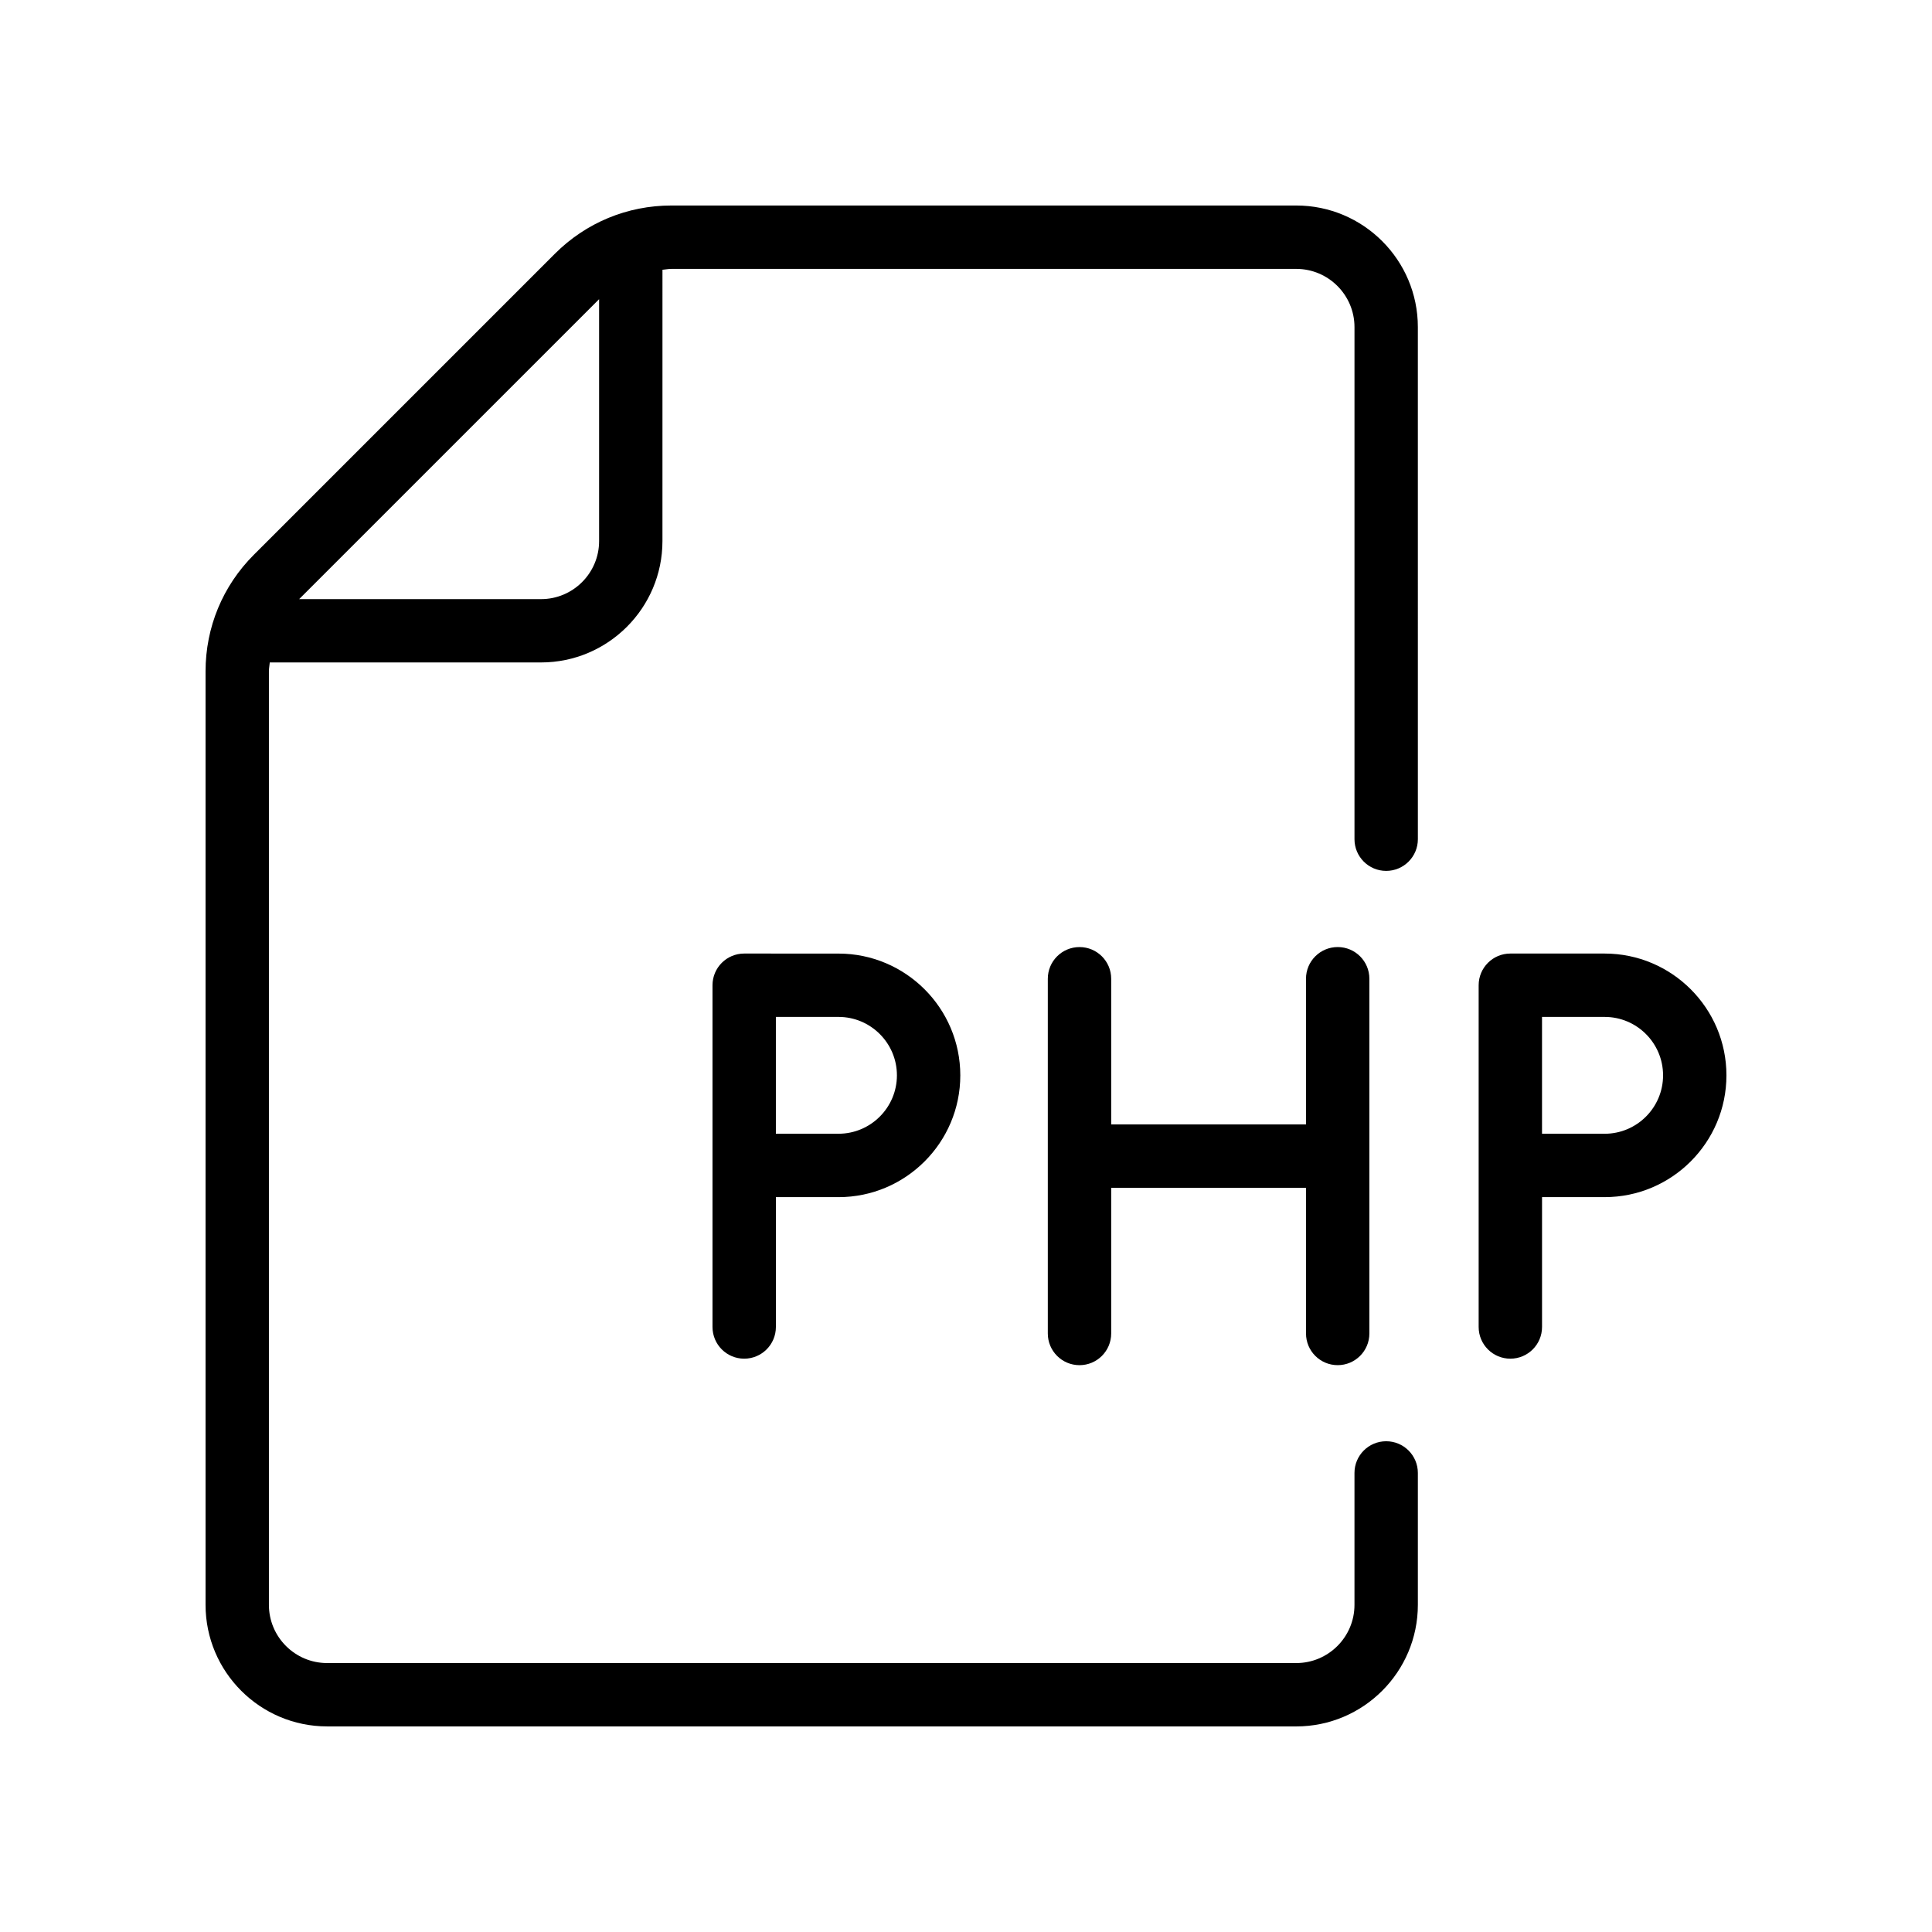
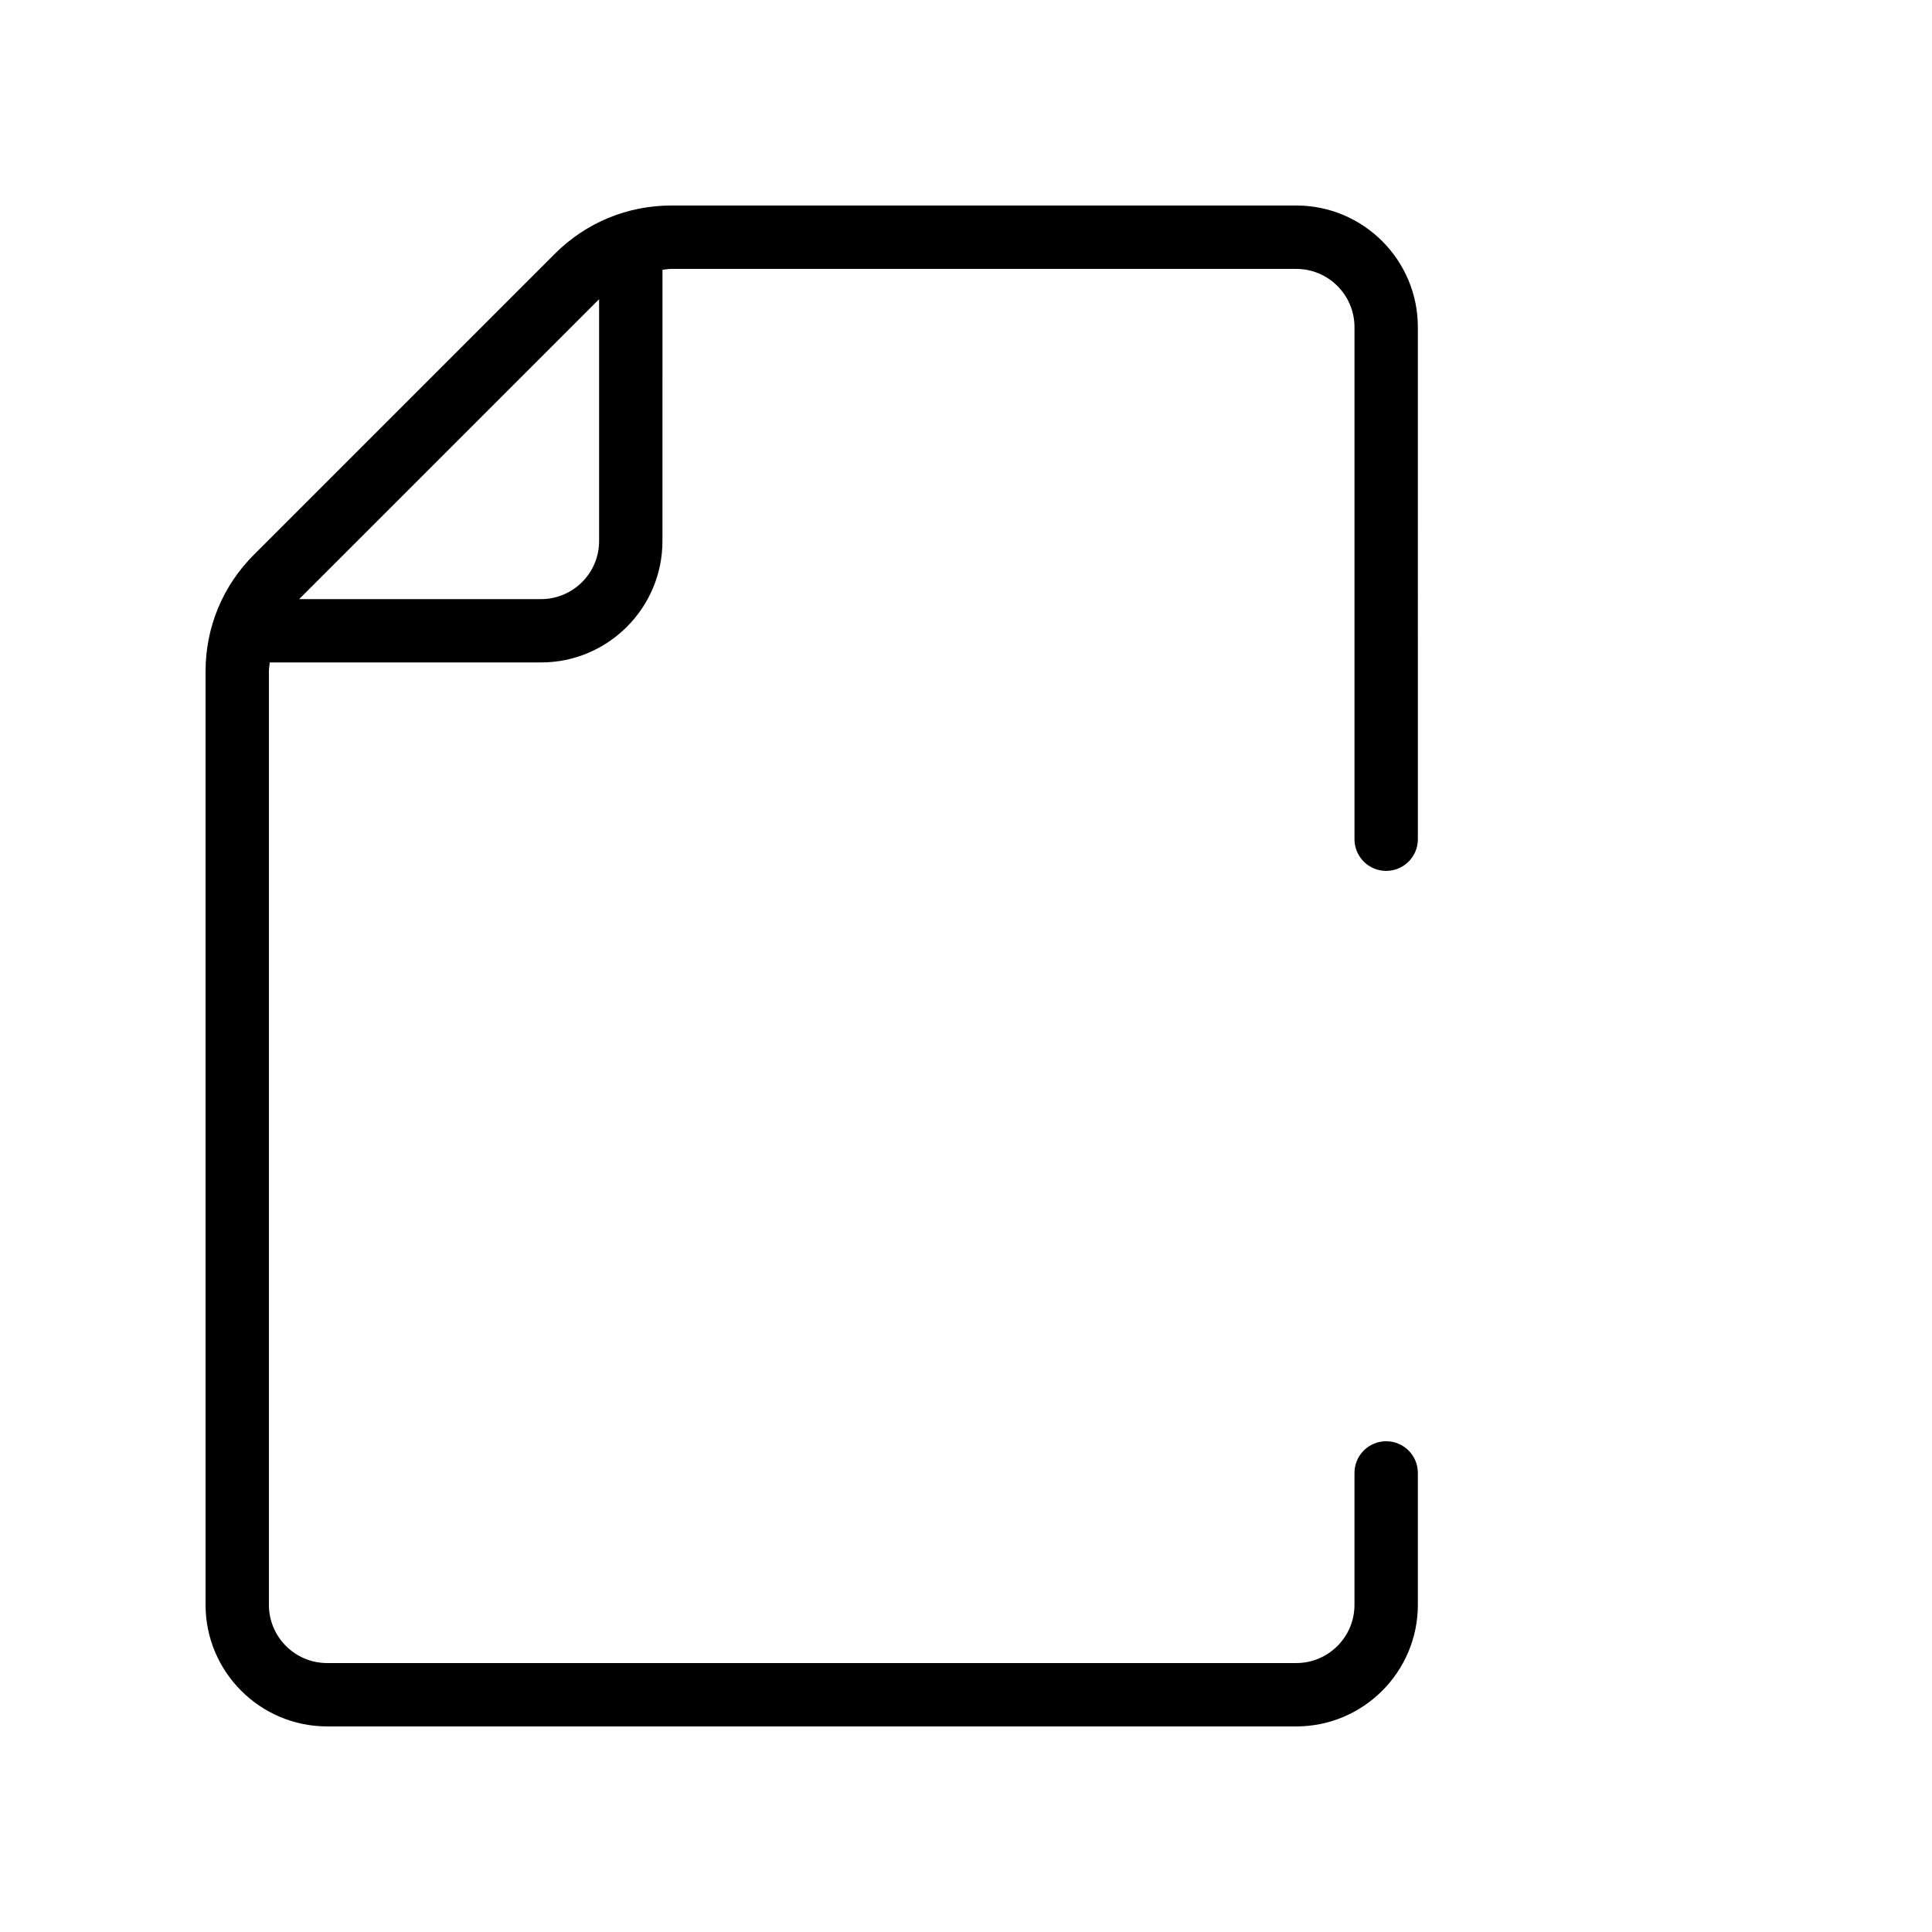
<svg xmlns="http://www.w3.org/2000/svg" fill="#000000" width="800px" height="800px" version="1.1" viewBox="144 144 512 512">
  <g>
-     <path d="m341.22 396.7c-4.641 0-8.398 3.758-8.398 8.398v90.566c0 4.637 3.754 8.398 8.398 8.398 4.641 0 8.398-3.758 8.398-8.398v-34.41h16.598c17.793 0 32.273-14.477 32.273-32.273s-14.48-32.273-32.273-32.273zm40.473 32.273c0 8.535-6.945 15.48-15.48 15.48l-16.598 0.004v-30.965h16.598c8.535 0 15.48 6.945 15.48 15.48z" />
-     <path d="m569.25 396.7h-24.992c-4.641 0-8.398 3.758-8.398 8.398v90.566c0 4.637 3.754 8.398 8.398 8.398 4.641 0 8.398-3.758 8.398-8.398v-34.41l16.594-0.004c17.793 0 32.273-14.477 32.273-32.273 0.004-17.801-14.477-32.277-32.273-32.277zm0 47.758h-16.598v-30.965h16.598c8.535 0 15.48 6.945 15.48 15.48 0.004 8.535-6.941 15.484-15.48 15.484z" />
-     <path d="m498.5 505.78c4.641 0 8.398-3.758 8.398-8.398v-94.004c0-4.637-3.754-8.398-8.398-8.398-4.641 0-8.398 3.758-8.398 8.398l0.004 38.609h-51.629v-38.605c0-4.637-3.754-8.398-8.398-8.398-4.641 0-8.398 3.758-8.398 8.398v94.004c0 4.637 3.754 8.398 8.398 8.398 4.641 0 8.398-3.758 8.398-8.398v-38.605h51.629v38.605c0 4.637 3.754 8.395 8.395 8.395z" />
    <path d="m230.69 601.52h256.83c17.77 0 32.227-14.457 32.227-32.223v-34.953c0-4.637-3.754-8.398-8.398-8.398-4.641 0-8.398 3.758-8.398 8.398v34.953c0.004 8.508-6.914 15.43-15.426 15.43h-256.84c-8.504 0-15.422-6.922-15.422-15.426v-247.38c0-0.805 0.16-1.574 0.23-2.367h71.887c17.746 0 32.176-14.434 32.176-32.172l0.004-71.891c0.789-0.07 1.562-0.23 2.367-0.23h165.6c8.504 0 15.426 6.922 15.426 15.426v135.71c0 4.637 3.754 8.398 8.398 8.398 4.641 0 8.398-3.758 8.398-8.398l-0.004-135.72c0-17.766-14.453-32.215-32.215-32.215h-165.6c-11.676 0-22.648 4.547-30.898 12.801l-79.762 79.758c-8.258 8.254-12.797 19.23-12.797 30.895v247.38c0 17.766 14.453 32.219 32.215 32.219zm72.078-378.23v64.105c0 8.48-6.906 15.379-15.383 15.379l-64.102-0.004z" />
  </g>
</svg>